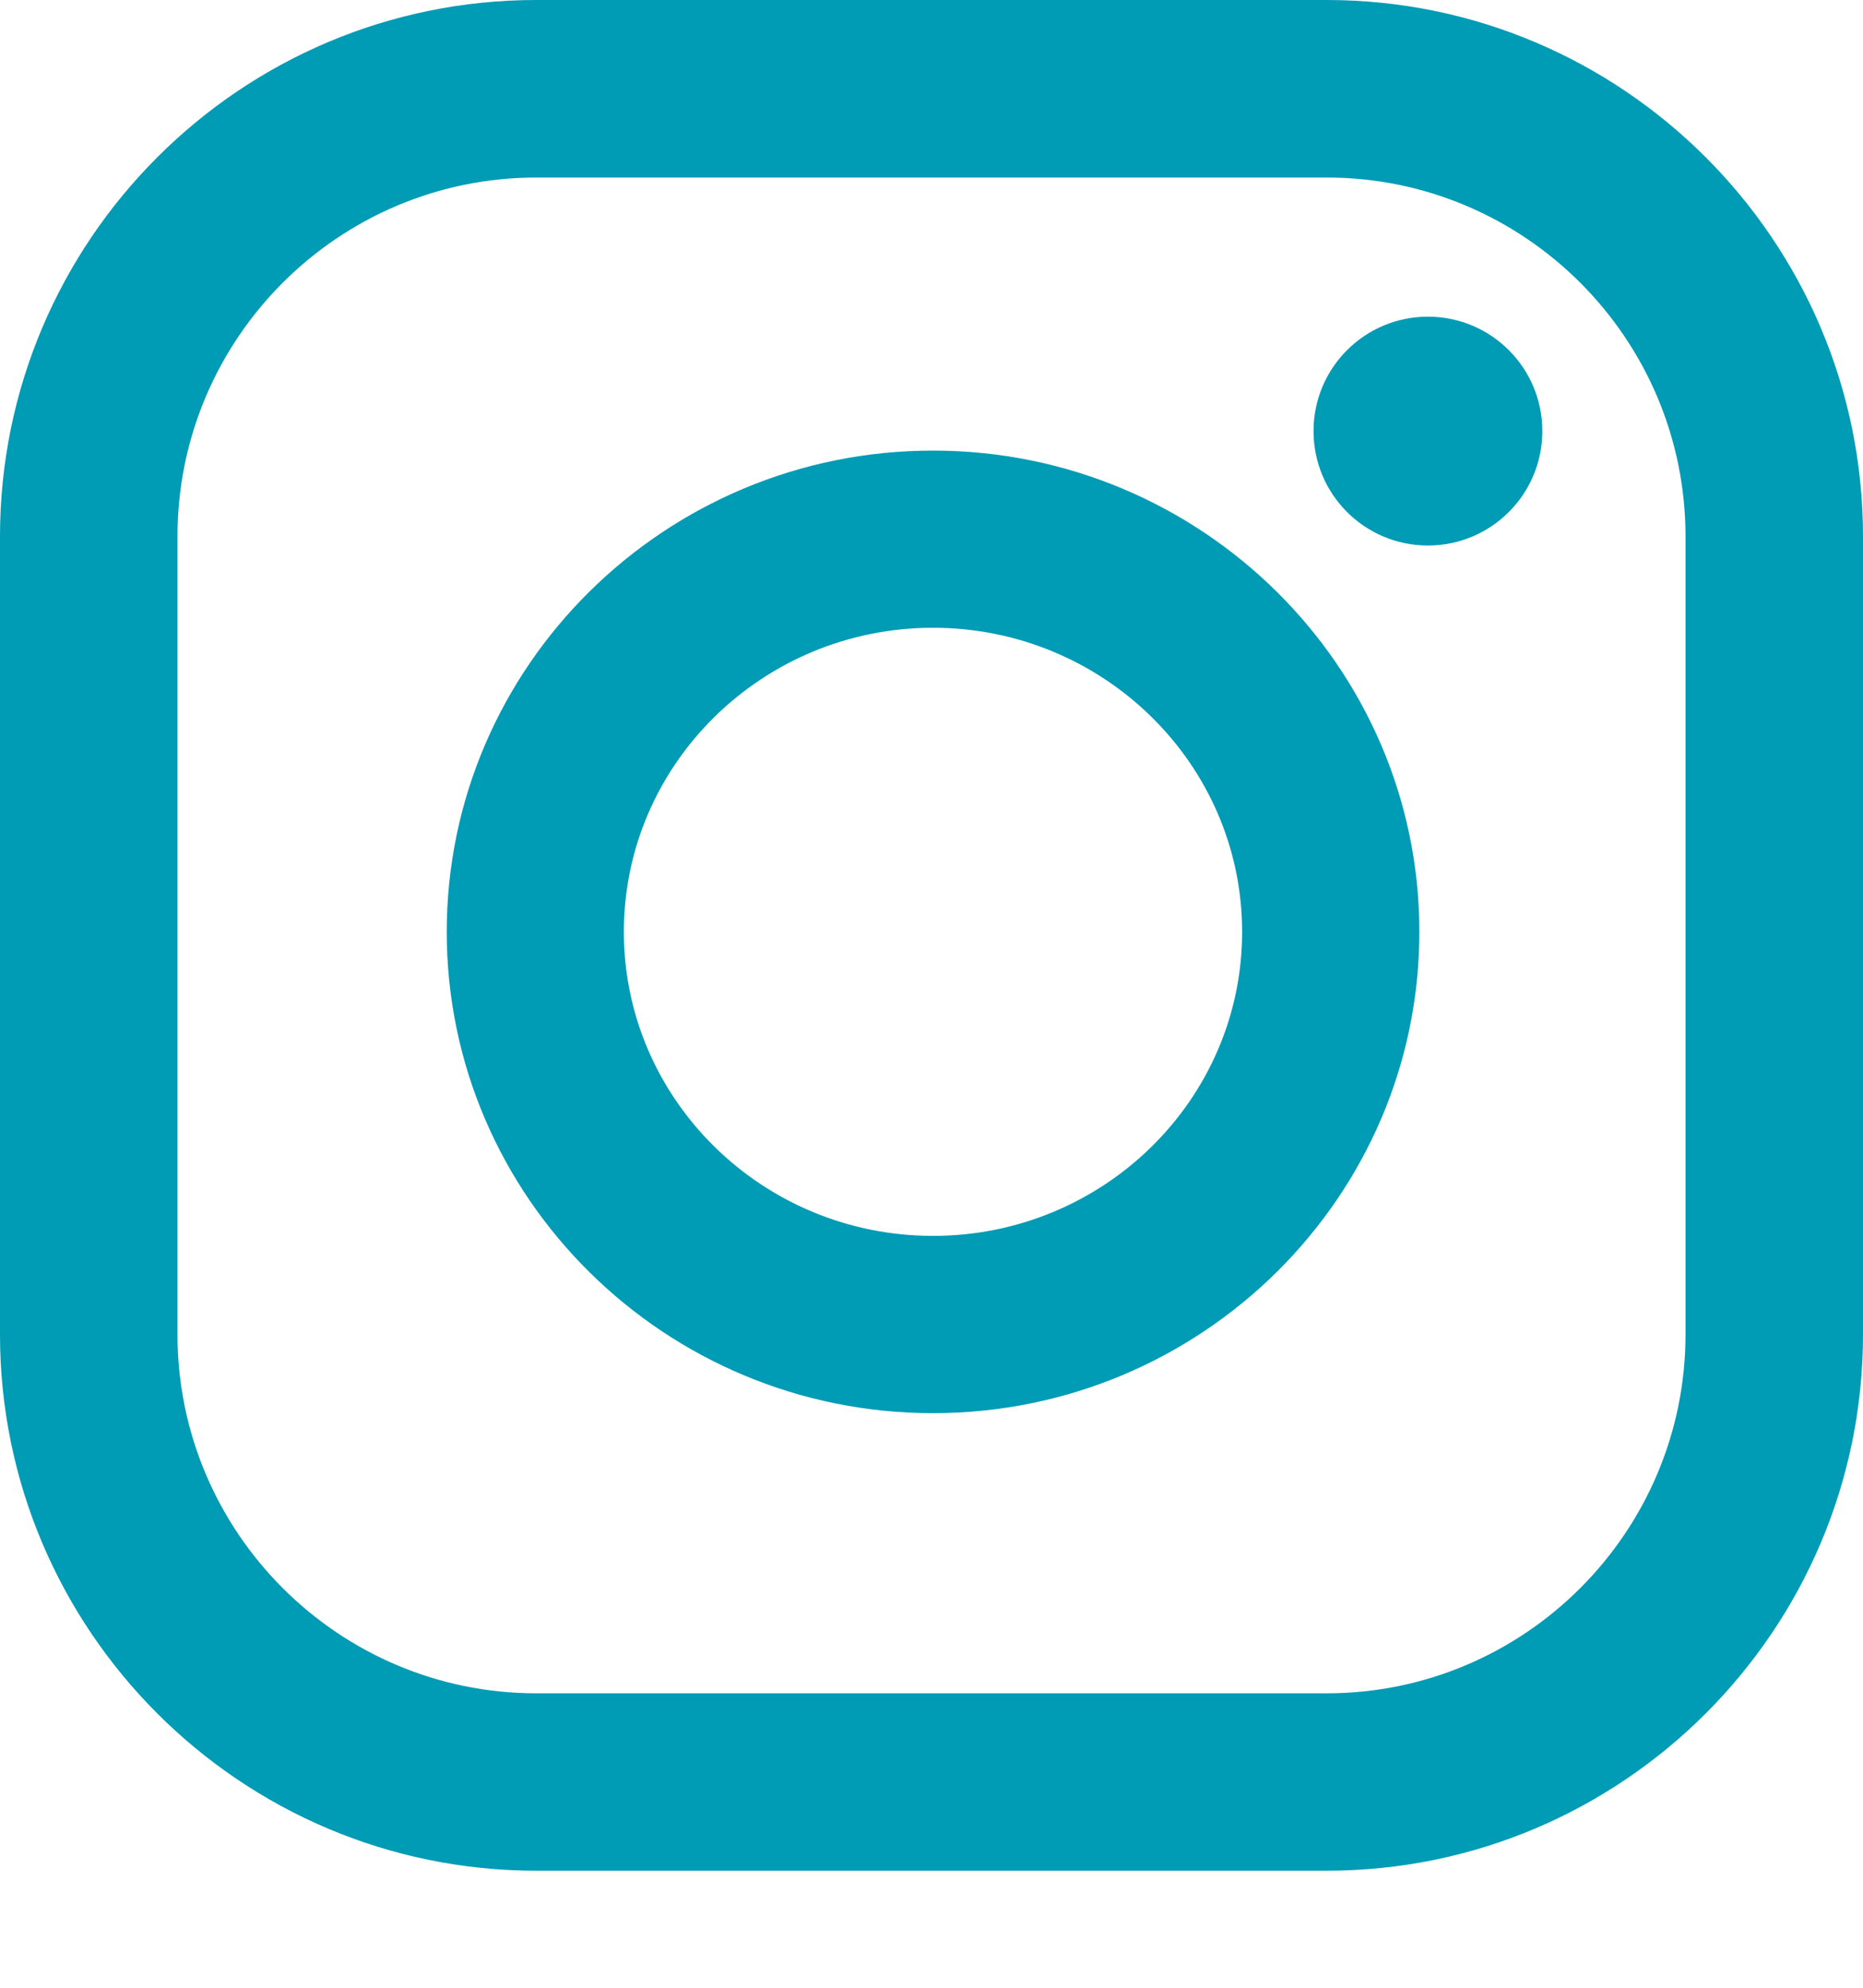
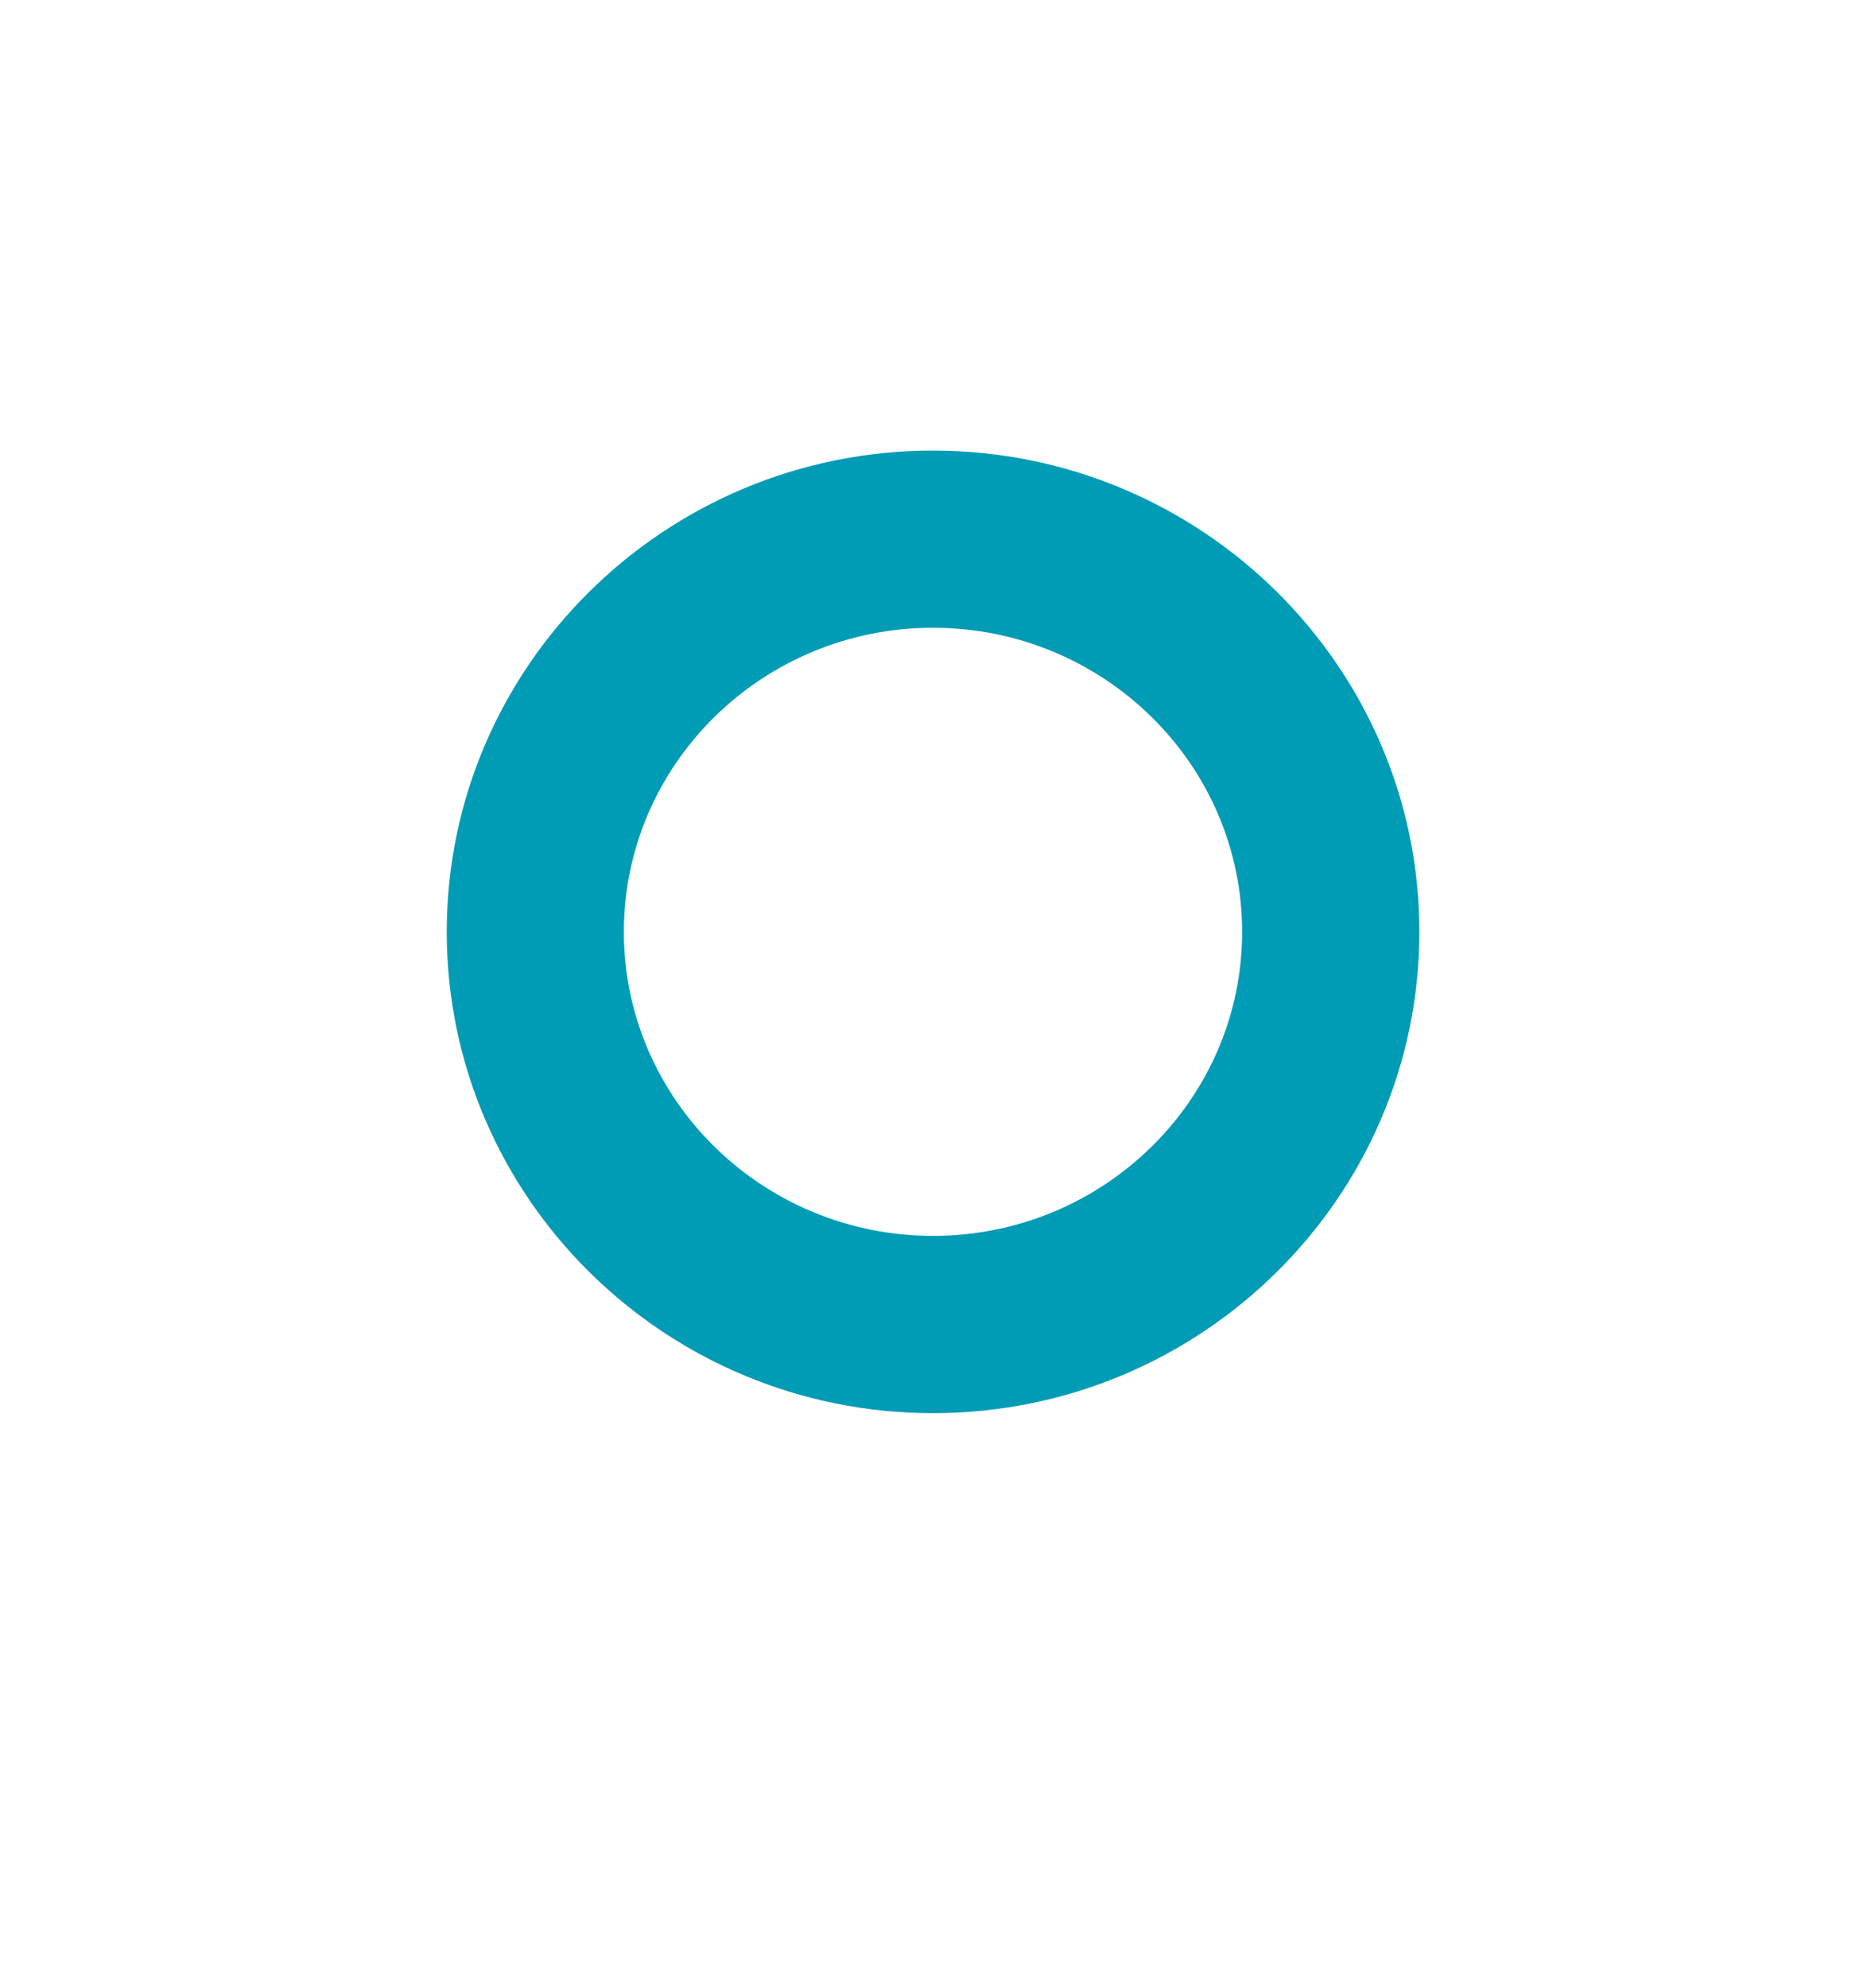
<svg xmlns="http://www.w3.org/2000/svg" width="15" height="16" viewBox="0 0 15 16" fill="none">
  <path d="M7.512 3.627C5.353 3.627 3.597 5.365 3.597 7.501C3.597 9.637 5.353 11.375 7.512 11.375C9.671 11.375 11.428 9.637 11.428 7.501C11.428 5.365 9.671 3.627 7.512 3.627ZM7.512 9.948C6.139 9.948 5.023 8.85 5.023 7.501C5.023 6.151 6.139 5.053 7.512 5.053C8.885 5.053 10.001 6.151 10.001 7.501C10.001 8.851 8.885 9.948 7.512 9.948Z" fill="#009BB5" />
-   <path d="M10.682 0H4.318C1.937 0 0 1.937 0 4.318V10.741C0 13.121 1.937 15.058 4.318 15.058H10.682C13.063 15.058 15 13.121 15 10.741V4.318C15 1.937 13.063 0 10.682 0ZM13.571 10.741C13.571 12.334 12.275 13.63 10.682 13.63H4.318C2.725 13.63 1.429 12.334 1.429 10.741V4.318C1.429 2.725 2.725 1.429 4.318 1.429H10.682C12.275 1.429 13.571 2.725 13.571 4.318V10.741Z" fill="#009BB5" />
-   <path d="M11.497 4.391C12.006 4.391 12.418 3.979 12.418 3.47C12.418 2.961 12.006 2.549 11.497 2.549C10.988 2.549 10.576 2.961 10.576 3.47C10.576 3.979 10.988 4.391 11.497 4.391Z" fill="#009BB5" />
</svg>